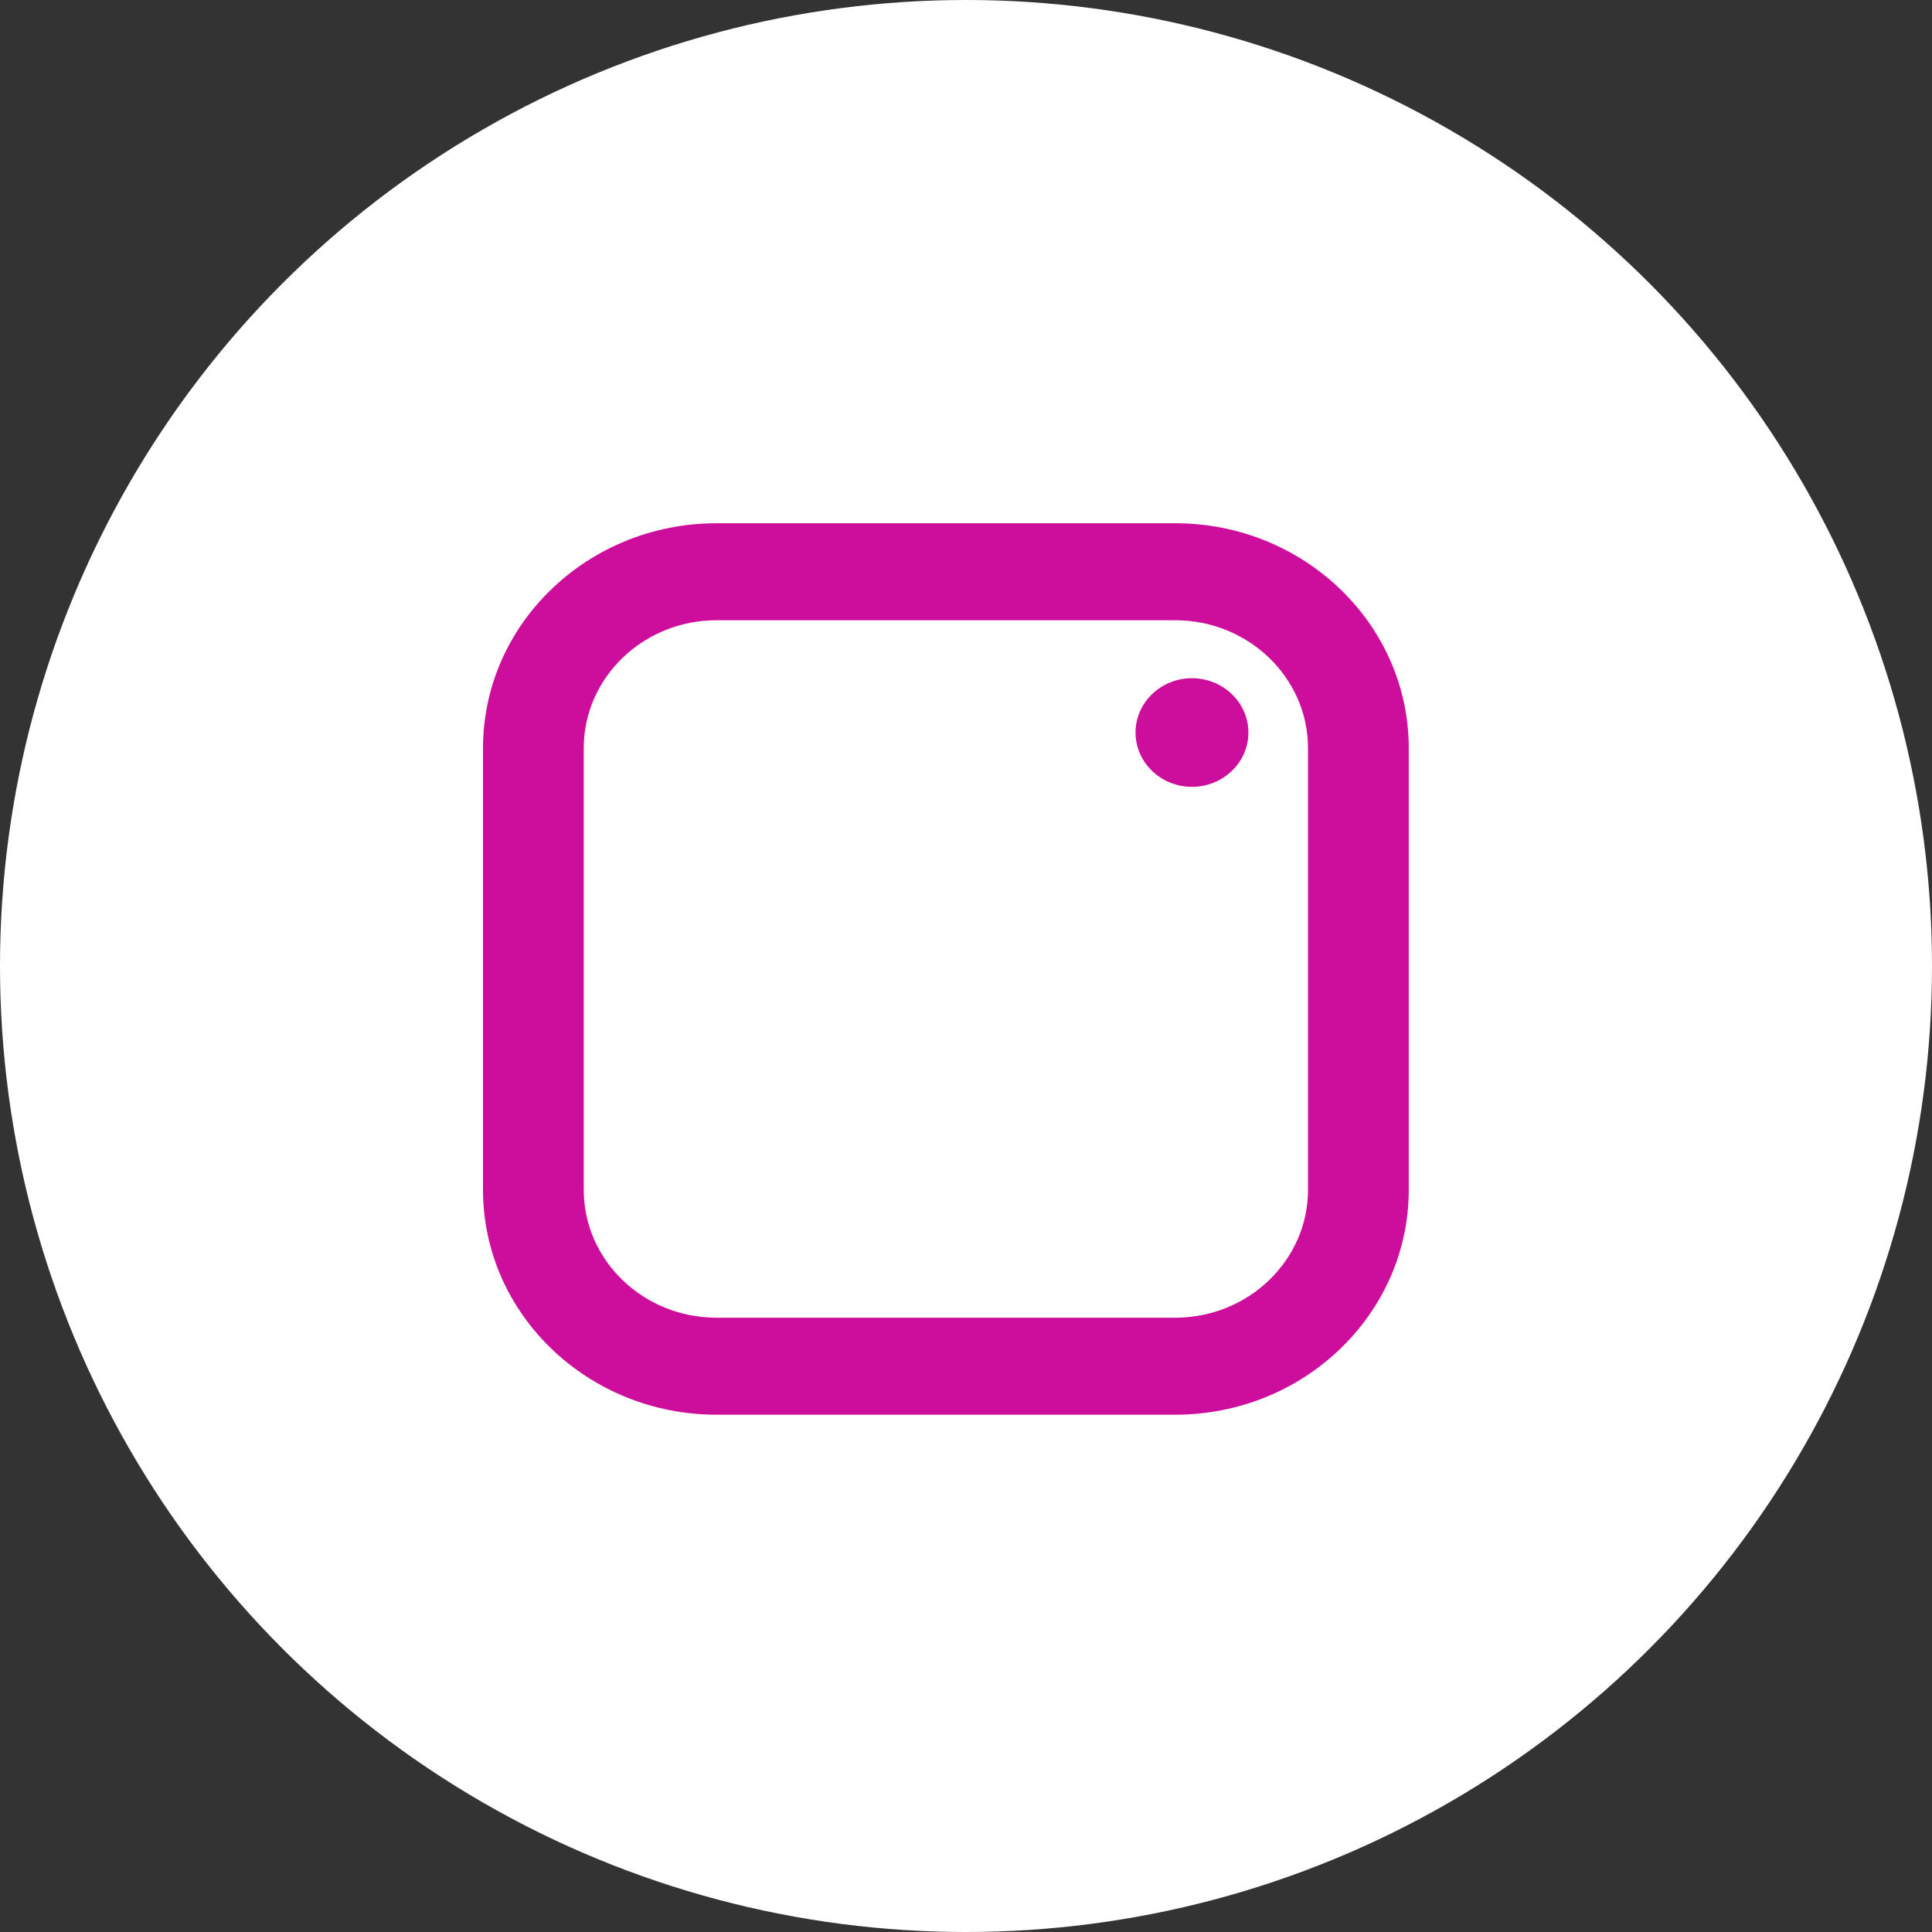
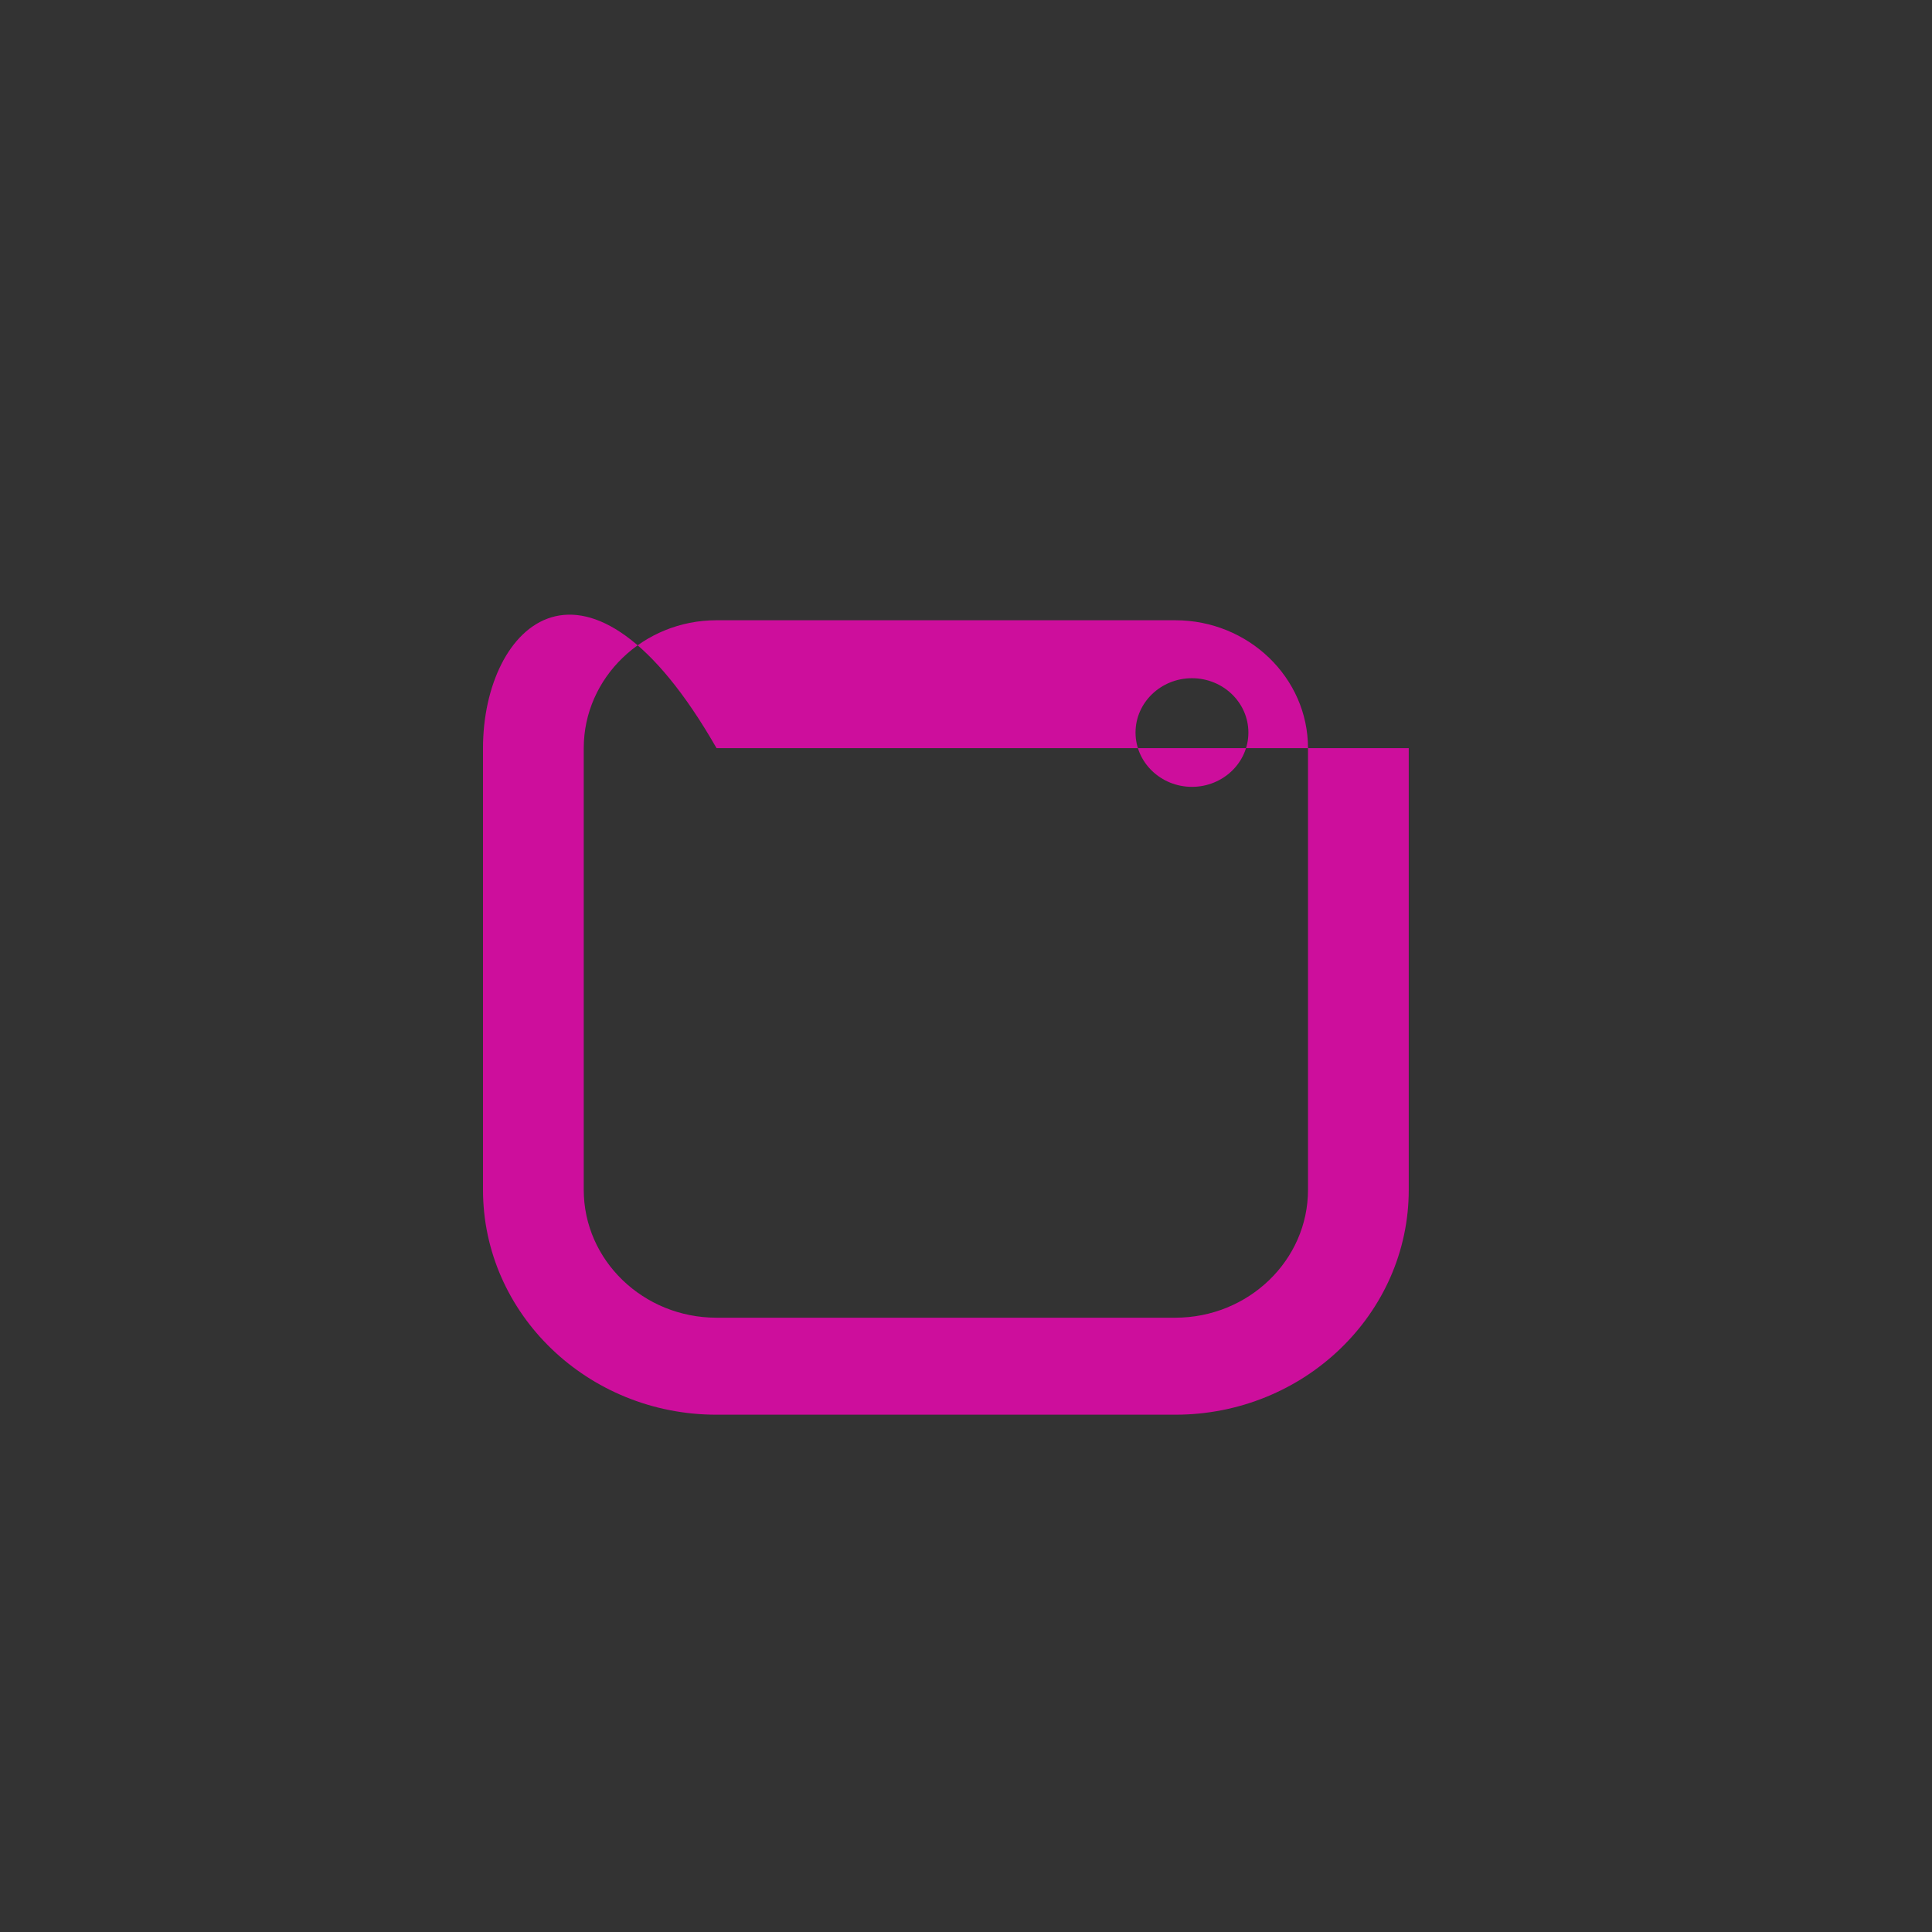
<svg xmlns="http://www.w3.org/2000/svg" width="48" height="48" viewBox="0 0 48 48" fill="none">
  <rect x="0" y="0" width="48" height="48" fill="#333333" stroke="none" />
-   <circle cx="24" cy="24" r="24" fill="white" />
-   <path fill-rule="evenodd" clip-rule="evenodd" d="M14.503 18.587C14.503 16.835 15.983 15.41 17.802 15.41H29.198C31.017 15.41 32.497 16.835 32.497 18.587V29.561C32.497 31.313 31.017 32.738 29.198 32.738H17.802C15.983 32.738 14.503 31.313 14.503 29.561V18.587ZM28.212 18.2C28.212 18.944 28.841 19.549 29.614 19.549C30.387 19.549 31.016 18.944 31.016 18.2C31.016 17.455 30.387 16.85 29.614 16.85C28.841 16.85 28.212 17.455 28.212 18.2ZM29.198 35.148C32.398 35.148 35 32.642 35 29.561V18.587C35 15.506 32.398 13 29.198 13H17.802C14.602 13 12 15.506 12 18.587V29.561C12 32.642 14.602 35.148 17.802 35.148H29.198Z" fill="#CD0E9C" />
+   <path fill-rule="evenodd" clip-rule="evenodd" d="M14.503 18.587C14.503 16.835 15.983 15.41 17.802 15.41H29.198C31.017 15.41 32.497 16.835 32.497 18.587V29.561C32.497 31.313 31.017 32.738 29.198 32.738H17.802C15.983 32.738 14.503 31.313 14.503 29.561V18.587ZM28.212 18.2C28.212 18.944 28.841 19.549 29.614 19.549C30.387 19.549 31.016 18.944 31.016 18.2C31.016 17.455 30.387 16.85 29.614 16.85C28.841 16.85 28.212 17.455 28.212 18.2ZM29.198 35.148C32.398 35.148 35 32.642 35 29.561V18.587H17.802C14.602 13 12 15.506 12 18.587V29.561C12 32.642 14.602 35.148 17.802 35.148H29.198Z" fill="#CD0E9C" />
</svg>